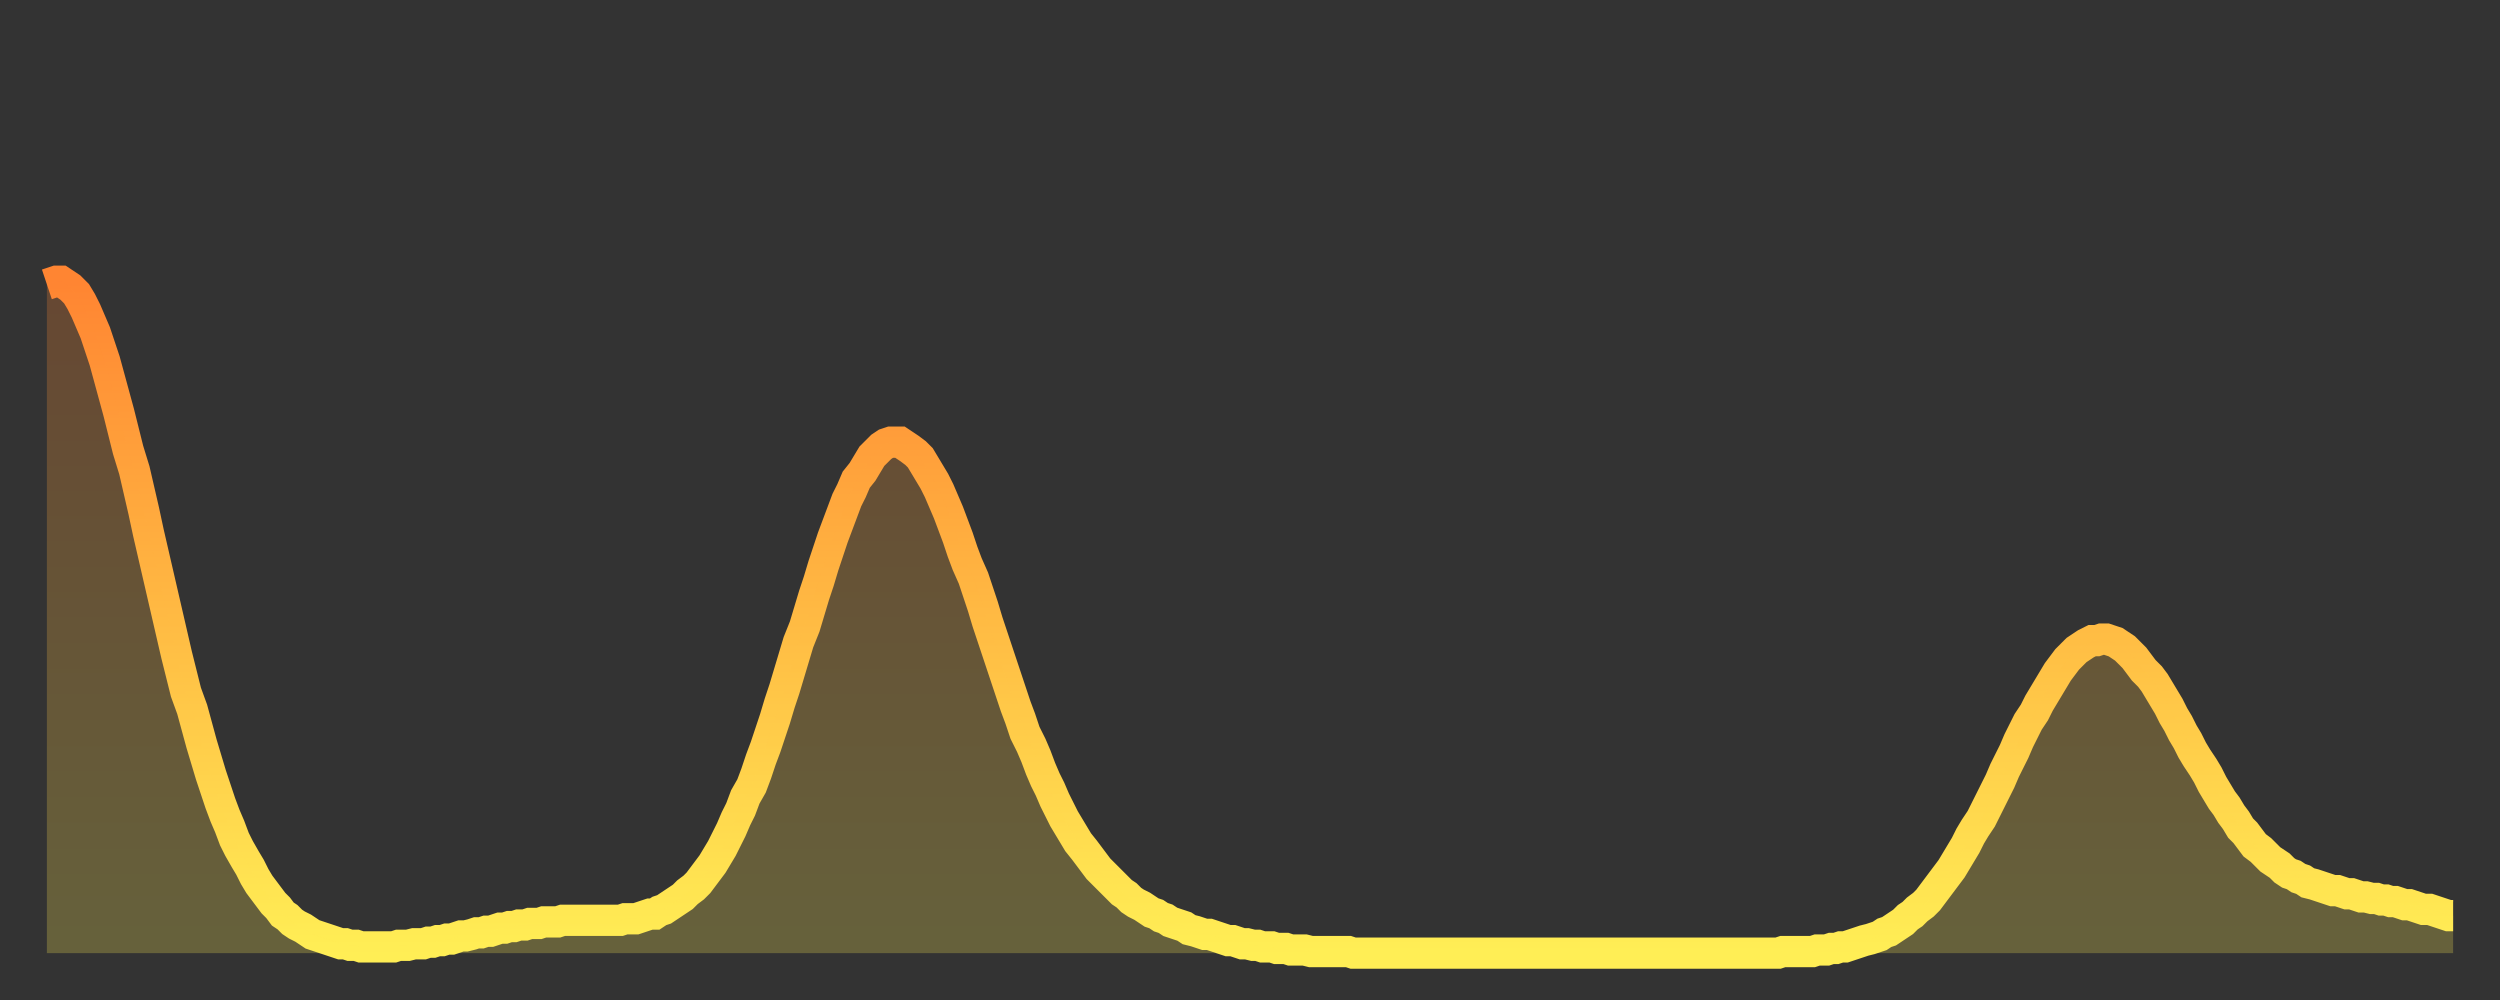
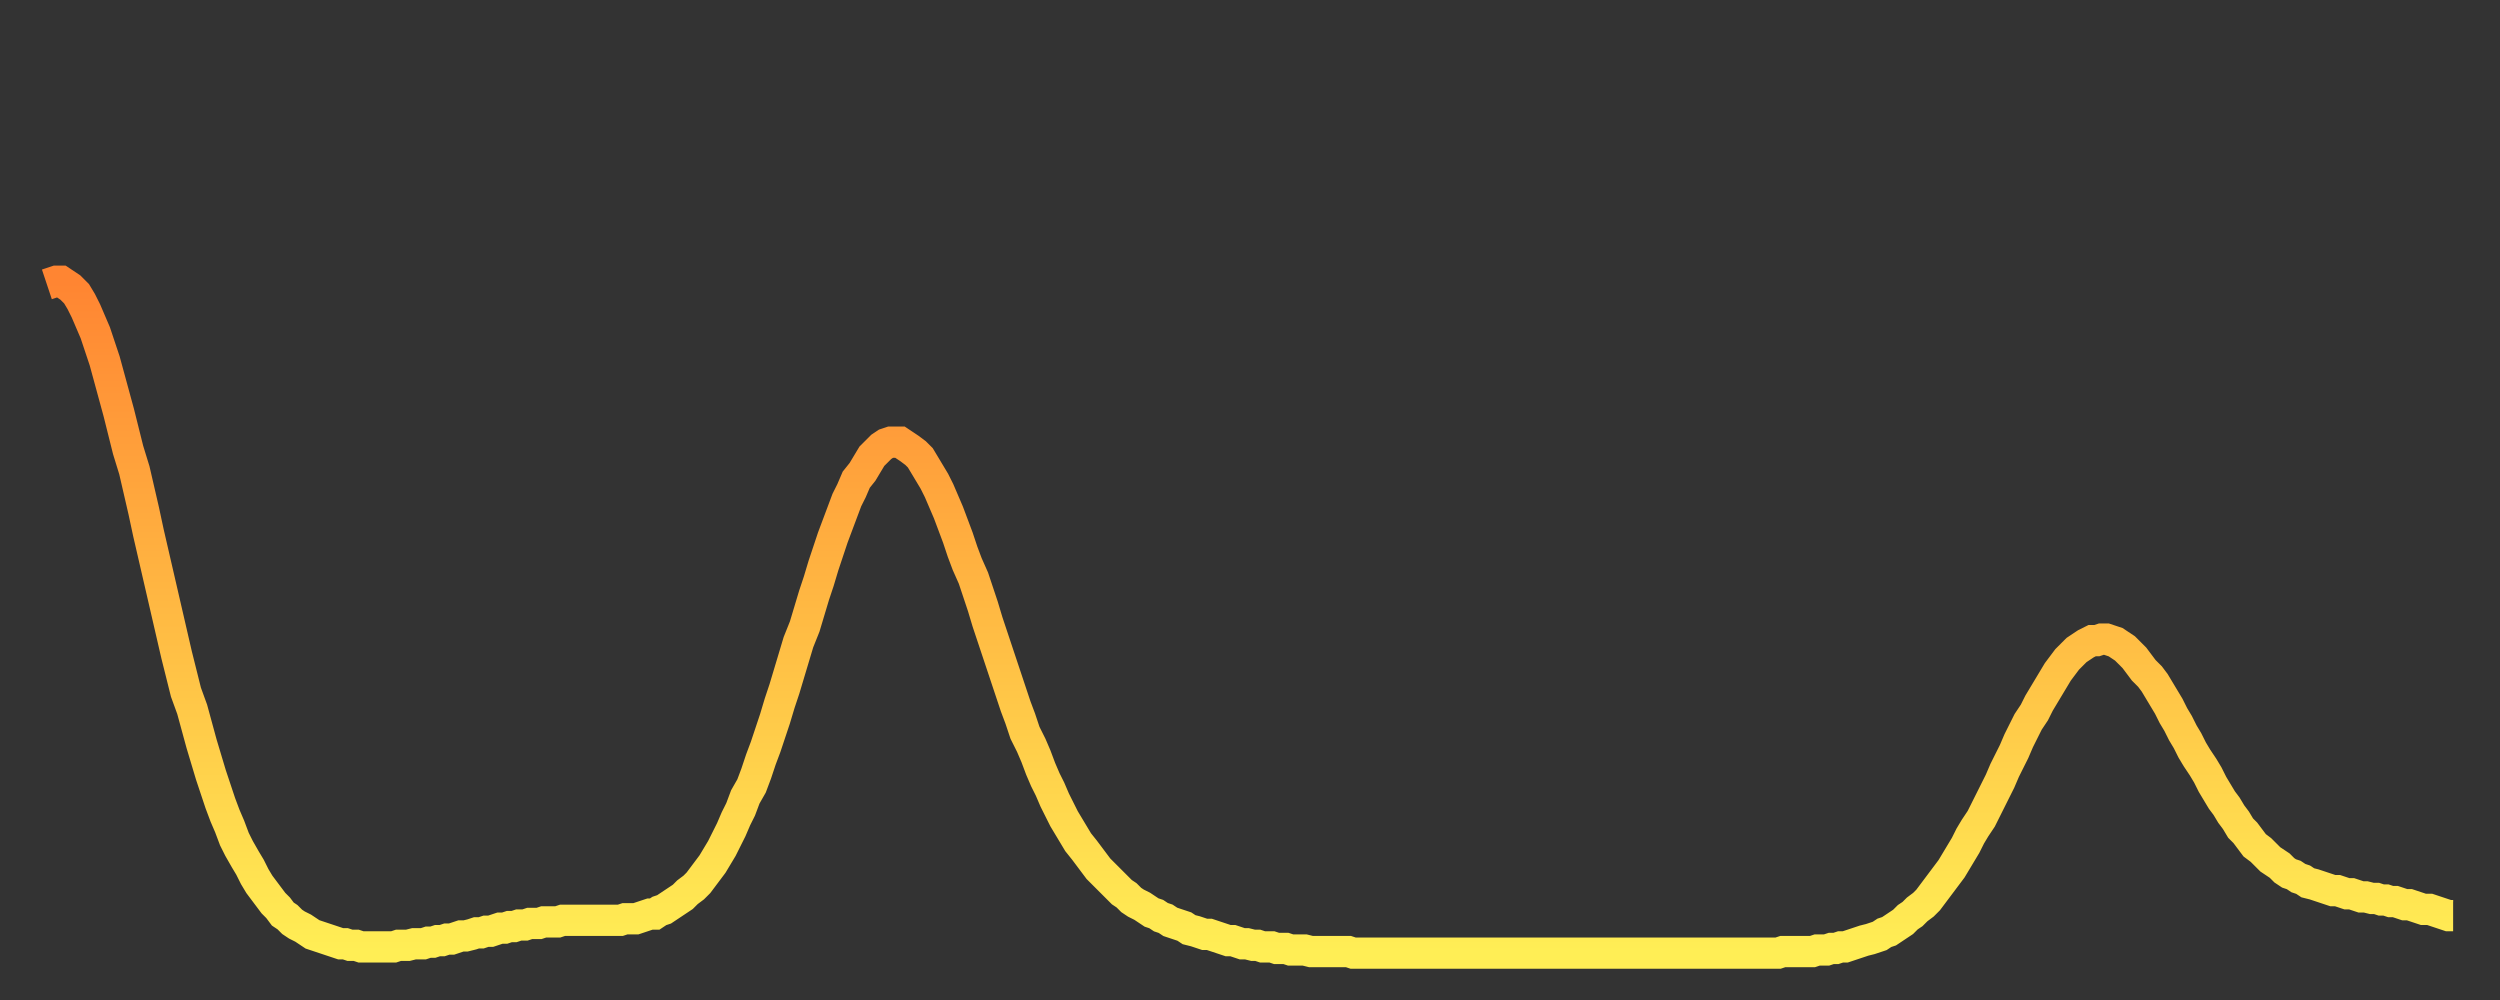
<svg xmlns="http://www.w3.org/2000/svg" baseProfile="full" height="64" version="1.1" width="160">
  <rect width="100%" height="100%" fill="#333333" stroke="none" />
  <defs>
    <linearGradient id="id6854" x1="0" x2="0" y1="0" y2="1">
      <stop offset="0%" stop-color="#ff8532" />
      <stop offset="50%" stop-color="#ffba43" />
      <stop offset="100%" stop-color="#ffee55" />
    </linearGradient>
  </defs>
  <g transform="translate(3,3)">
    <g>
      <path d="M 0.0 15.2 L 0.3 15.1 0.6 15.0 0.9 15.0 1.2 15.2 1.5 15.4 1.9 15.8 2.2 16.3 2.5 16.9 2.8 17.6 3.1 18.3 3.4 19.2 3.7 20.1 4.0 21.2 4.3 22.3 4.6 23.4 4.9 24.6 5.2 25.8 5.6 27.1 5.9 28.4 6.2 29.7 6.5 31.1 6.8 32.4 7.1 33.7 7.4 35.0 7.7 36.3 8.0 37.6 8.3 38.9 8.6 40.1 8.9 41.3 9.3 42.4 9.6 43.5 9.9 44.6 10.2 45.6 10.5 46.6 10.8 47.5 11.1 48.4 11.4 49.2 11.7 49.9 12.0 50.7 12.3 51.3 12.7 52.0 13.0 52.5 13.3 53.1 13.6 53.6 13.9 54.0 14.2 54.4 14.5 54.8 14.8 55.1 15.1 55.5 15.4 55.7 15.7 56.0 16.0 56.2 16.4 56.4 16.7 56.6 17.0 56.8 17.3 56.9 17.6 57.0 17.9 57.1 18.2 57.2 18.5 57.3 18.8 57.4 19.1 57.4 19.4 57.5 19.8 57.5 20.1 57.6 20.4 57.6 20.7 57.6 21.0 57.6 21.3 57.6 21.6 57.6 21.9 57.6 22.2 57.6 22.5 57.5 22.8 57.5 23.1 57.5 23.5 57.4 23.8 57.4 24.1 57.4 24.4 57.3 24.7 57.3 25.0 57.2 25.3 57.2 25.6 57.1 25.9 57.1 26.2 57.0 26.5 56.9 26.8 56.9 27.2 56.8 27.5 56.7 27.8 56.7 28.1 56.6 28.4 56.6 28.7 56.5 29.0 56.4 29.3 56.4 29.6 56.3 29.9 56.3 30.2 56.2 30.6 56.2 30.9 56.1 31.2 56.1 31.5 56.1 31.8 56.0 32.1 56.0 32.4 56.0 32.7 56.0 33.0 55.9 33.3 55.9 33.6 55.9 33.9 55.9 34.3 55.9 34.6 55.9 34.9 55.9 35.2 55.9 35.5 55.9 35.8 55.9 36.1 55.9 36.4 55.9 36.7 55.9 37.0 55.8 37.3 55.8 37.7 55.8 38.0 55.7 38.3 55.6 38.6 55.5 38.9 55.5 39.2 55.3 39.5 55.2 39.8 55.0 40.1 54.8 40.4 54.6 40.7 54.4 41.0 54.1 41.4 53.8 41.7 53.5 42.0 53.1 42.3 52.7 42.6 52.3 42.9 51.8 43.2 51.3 43.5 50.7 43.8 50.1 44.1 49.4 44.4 48.8 44.7 48.0 45.1 47.3 45.4 46.5 45.7 45.6 46.0 44.8 46.3 43.9 46.6 43.0 46.9 42.0 47.2 41.1 47.5 40.1 47.8 39.1 48.1 38.1 48.5 37.1 48.8 36.1 49.1 35.1 49.4 34.2 49.7 33.2 50.0 32.3 50.3 31.4 50.6 30.6 50.9 29.8 51.2 29.0 51.5 28.4 51.8 27.7 52.2 27.2 52.5 26.7 52.8 26.2 53.1 25.9 53.4 25.6 53.7 25.4 54.0 25.3 54.3 25.3 54.6 25.3 54.9 25.5 55.2 25.7 55.6 26.0 55.9 26.3 56.2 26.8 56.5 27.3 56.8 27.8 57.1 28.4 57.4 29.1 57.7 29.8 58.0 30.6 58.3 31.4 58.6 32.3 58.9 33.1 59.3 34.0 59.6 34.9 59.9 35.8 60.2 36.8 60.5 37.7 60.8 38.6 61.1 39.5 61.4 40.4 61.7 41.3 62.0 42.2 62.3 43.0 62.6 43.9 63.0 44.7 63.3 45.4 63.6 46.2 63.9 46.9 64.2 47.5 64.5 48.2 64.8 48.8 65.1 49.4 65.4 49.9 65.7 50.4 66.0 50.9 66.4 51.4 66.7 51.8 67.0 52.2 67.3 52.6 67.6 52.9 67.9 53.2 68.2 53.5 68.5 53.8 68.8 54.1 69.1 54.3 69.4 54.6 69.7 54.8 70.1 55.0 70.4 55.2 70.7 55.4 71.0 55.5 71.3 55.7 71.6 55.8 71.9 56.0 72.2 56.1 72.5 56.2 72.8 56.3 73.1 56.5 73.5 56.6 73.8 56.7 74.1 56.8 74.4 56.8 74.7 56.9 75.0 57.0 75.3 57.1 75.6 57.2 75.9 57.2 76.2 57.3 76.5 57.4 76.8 57.4 77.2 57.5 77.5 57.5 77.8 57.6 78.1 57.6 78.4 57.6 78.7 57.7 79.0 57.7 79.3 57.7 79.6 57.8 79.9 57.8 80.2 57.8 80.5 57.8 80.9 57.9 81.2 57.9 81.5 57.9 81.8 57.9 82.1 57.9 82.4 57.9 82.7 57.9 83.0 57.9 83.3 57.9 83.6 58.0 83.9 58.0 84.3 58.0 84.6 58.0 84.9 58.0 85.2 58.0 85.5 58.0 85.8 58.0 86.1 58.0 86.4 58.0 86.7 58.0 87.0 58.0 87.3 58.0 87.6 58.0 88.0 58.0 88.3 58.0 88.6 58.0 88.9 58.0 89.2 58.0 89.5 58.0 89.8 58.0 90.1 58.0 90.4 58.0 90.7 58.0 91.0 58.0 91.4 58.0 91.7 58.0 92.0 58.0 92.3 58.0 92.6 58.0 92.9 58.0 93.2 58.0 93.5 58.0 93.8 58.0 94.1 58.0 94.4 58.0 94.7 58.0 95.1 58.0 95.4 58.0 95.7 58.0 96.0 58.0 96.3 58.0 96.6 58.0 96.9 58.0 97.2 58.0 97.5 58.0 97.8 58.0 98.1 58.0 98.4 58.0 98.8 58.0 99.1 58.0 99.4 58.0 99.7 58.0 100.0 58.0 100.3 58.0 100.6 58.0 100.9 58.0 101.2 58.0 101.5 58.0 101.8 58.0 102.2 58.0 102.5 58.0 102.8 58.0 103.1 58.0 103.4 58.0 103.7 58.0 104.0 58.0 104.3 58.0 104.6 58.0 104.9 58.0 105.2 58.0 105.5 58.0 105.9 58.0 106.2 58.0 106.5 58.0 106.8 58.0 107.1 58.0 107.4 58.0 107.7 58.0 108.0 58.0 108.3 58.0 108.6 58.0 108.9 58.0 109.3 58.0 109.6 58.0 109.9 58.0 110.2 58.0 110.5 58.0 110.8 58.0 111.1 57.9 111.4 57.9 111.7 57.9 112.0 57.9 112.3 57.9 112.6 57.9 113.0 57.9 113.3 57.8 113.6 57.8 113.9 57.8 114.2 57.7 114.5 57.7 114.8 57.6 115.1 57.6 115.4 57.5 115.7 57.4 116.0 57.3 116.3 57.2 116.7 57.1 117.0 57.0 117.3 56.9 117.6 56.7 117.9 56.6 118.2 56.4 118.5 56.2 118.8 56.0 119.1 55.7 119.4 55.5 119.7 55.2 120.1 54.9 120.4 54.6 120.7 54.2 121.0 53.8 121.3 53.4 121.6 53.0 121.9 52.6 122.2 52.1 122.5 51.6 122.8 51.1 123.1 50.5 123.4 50.0 123.8 49.4 124.1 48.8 124.4 48.2 124.7 47.6 125.0 47.0 125.3 46.3 125.6 45.7 125.9 45.1 126.2 44.4 126.5 43.8 126.8 43.2 127.2 42.6 127.5 42.0 127.8 41.5 128.1 41.0 128.4 40.5 128.7 40.0 129.0 39.6 129.3 39.2 129.6 38.9 129.9 38.6 130.2 38.4 130.5 38.2 130.9 38.0 131.2 38.0 131.5 37.9 131.8 37.9 132.1 38.0 132.4 38.1 132.7 38.3 133.0 38.5 133.3 38.8 133.6 39.1 133.9 39.5 134.2 39.9 134.6 40.3 134.9 40.7 135.2 41.2 135.5 41.7 135.8 42.2 136.1 42.8 136.4 43.3 136.7 43.9 137.0 44.4 137.3 45.0 137.6 45.5 138.0 46.1 138.3 46.6 138.6 47.2 138.9 47.7 139.2 48.2 139.5 48.6 139.8 49.1 140.1 49.5 140.4 50.0 140.7 50.3 141.0 50.7 141.3 51.1 141.7 51.4 142.0 51.7 142.3 52.0 142.6 52.2 142.9 52.4 143.2 52.7 143.5 52.9 143.8 53.0 144.1 53.2 144.4 53.3 144.7 53.5 145.1 53.6 145.4 53.7 145.7 53.8 146.0 53.9 146.3 54.0 146.6 54.0 146.9 54.1 147.2 54.2 147.5 54.2 147.8 54.3 148.1 54.4 148.4 54.4 148.8 54.5 149.1 54.5 149.4 54.6 149.7 54.6 150.0 54.7 150.3 54.7 150.6 54.8 150.9 54.9 151.2 54.9 151.5 55.0 151.8 55.1 152.1 55.2 152.5 55.2 152.8 55.3 153.1 55.4 153.4 55.5 153.7 55.6 154.0 55.6" fill="none" id="graph-curve" opacity="1" stroke="url(#id6854)" stroke-width="2" />
-       <path d="M 0 58 L 0.0 15.2 0.3 15.1 0.6 15.0 0.9 15.0 1.2 15.2 1.5 15.4 1.9 15.8 2.2 16.3 2.5 16.9 2.8 17.6 3.1 18.3 3.4 19.2 3.7 20.1 4.0 21.2 4.3 22.3 4.6 23.4 4.9 24.6 5.2 25.8 5.6 27.1 5.9 28.4 6.2 29.7 6.5 31.1 6.8 32.4 7.1 33.7 7.4 35.0 7.7 36.3 8.0 37.6 8.3 38.9 8.6 40.1 8.9 41.3 9.3 42.4 9.6 43.5 9.9 44.6 10.2 45.6 10.5 46.6 10.8 47.5 11.1 48.4 11.4 49.2 11.7 49.9 12.0 50.7 12.3 51.3 12.7 52.0 13.0 52.5 13.3 53.1 13.6 53.6 13.9 54.0 14.2 54.4 14.5 54.8 14.8 55.1 15.1 55.5 15.4 55.7 15.7 56.0 16.0 56.2 16.4 56.4 16.7 56.6 17.0 56.8 17.3 56.9 17.6 57.0 17.9 57.1 18.2 57.2 18.5 57.3 18.8 57.4 19.1 57.4 19.4 57.5 19.8 57.5 20.1 57.6 20.4 57.6 20.7 57.6 21.0 57.6 21.3 57.6 21.6 57.6 21.9 57.6 22.2 57.6 22.5 57.5 22.8 57.5 23.1 57.5 23.5 57.4 23.8 57.4 24.1 57.4 24.4 57.3 24.7 57.3 25.0 57.2 25.3 57.2 25.6 57.1 25.9 57.1 26.2 57.0 26.5 56.9 26.8 56.9 27.2 56.8 27.5 56.7 27.8 56.7 28.1 56.6 28.4 56.6 28.7 56.5 29.0 56.4 29.3 56.4 29.6 56.3 29.9 56.3 30.2 56.2 30.6 56.2 30.9 56.1 31.2 56.1 31.5 56.1 31.8 56.0 32.1 56.0 32.4 56.0 32.7 56.0 33.0 55.9 33.3 55.9 33.6 55.9 33.9 55.9 34.3 55.9 34.6 55.9 34.9 55.9 35.2 55.9 35.5 55.9 35.8 55.9 36.1 55.9 36.4 55.9 36.7 55.9 37.0 55.8 37.3 55.8 37.7 55.8 38.0 55.7 38.3 55.6 38.6 55.5 38.9 55.5 39.2 55.3 39.5 55.2 39.8 55.0 40.1 54.8 40.4 54.6 40.7 54.4 41.0 54.1 41.4 53.8 41.7 53.5 42.0 53.1 42.3 52.7 42.6 52.3 42.9 51.8 43.2 51.3 43.5 50.7 43.8 50.1 44.1 49.4 44.4 48.8 44.7 48.0 45.1 47.3 45.4 46.5 45.7 45.6 46.0 44.8 46.3 43.9 46.6 43.0 46.9 42.0 47.2 41.1 47.5 40.1 47.8 39.1 48.1 38.1 48.5 37.1 48.8 36.1 49.1 35.1 49.4 34.2 49.7 33.2 50.0 32.3 50.3 31.4 50.6 30.6 50.9 29.8 51.2 29.0 51.5 28.4 51.8 27.7 52.2 27.2 52.5 26.7 52.8 26.2 53.1 25.9 53.4 25.6 53.7 25.4 54.0 25.3 54.3 25.3 54.6 25.3 54.9 25.5 55.2 25.7 55.6 26.0 55.9 26.3 56.2 26.8 56.5 27.3 56.8 27.8 57.1 28.4 57.4 29.1 57.7 29.8 58.0 30.6 58.3 31.4 58.6 32.3 58.9 33.1 59.3 34.0 59.6 34.9 59.9 35.8 60.2 36.8 60.5 37.7 60.8 38.6 61.1 39.5 61.4 40.4 61.7 41.3 62.0 42.2 62.3 43.0 62.6 43.9 63.0 44.7 63.3 45.4 63.6 46.2 63.9 46.9 64.2 47.5 64.5 48.2 64.8 48.8 65.1 49.4 65.4 49.9 65.7 50.4 66.0 50.9 66.4 51.4 66.7 51.8 67.0 52.2 67.3 52.6 67.6 52.9 67.9 53.2 68.2 53.5 68.5 53.8 68.8 54.1 69.1 54.3 69.4 54.6 69.7 54.8 70.1 55.0 70.4 55.2 70.7 55.4 71.0 55.5 71.3 55.7 71.6 55.8 71.9 56.0 72.2 56.1 72.5 56.2 72.8 56.3 73.1 56.5 73.5 56.6 73.8 56.7 74.1 56.8 74.4 56.8 74.7 56.9 75.0 57.0 75.3 57.1 75.6 57.2 75.9 57.2 76.2 57.3 76.5 57.4 76.8 57.4 77.2 57.5 77.5 57.5 77.8 57.6 78.1 57.6 78.4 57.6 78.7 57.7 79.0 57.7 79.3 57.7 79.6 57.8 79.9 57.8 80.2 57.8 80.5 57.8 80.9 57.9 81.2 57.9 81.5 57.9 81.8 57.9 82.1 57.9 82.4 57.9 82.7 57.9 83.0 57.9 83.3 57.9 83.6 58.0 83.9 58.0 84.3 58.0 84.6 58.0 84.9 58.0 85.2 58.0 85.5 58.0 85.8 58.0 86.1 58.0 86.4 58.0 86.7 58.0 87.0 58.0 87.3 58.0 87.6 58.0 88.0 58.0 88.3 58.0 88.6 58.0 88.9 58.0 89.2 58.0 89.5 58.0 89.8 58.0 90.1 58.0 90.4 58.0 90.7 58.0 91.0 58.0 91.4 58.0 91.7 58.0 92.0 58.0 92.3 58.0 92.6 58.0 92.9 58.0 93.2 58.0 93.5 58.0 93.8 58.0 94.1 58.0 94.4 58.0 94.7 58.0 95.1 58.0 95.4 58.0 95.7 58.0 96.0 58.0 96.3 58.0 96.6 58.0 96.9 58.0 97.2 58.0 97.5 58.0 97.8 58.0 98.1 58.0 98.4 58.0 98.8 58.0 99.1 58.0 99.4 58.0 99.7 58.0 100.0 58.0 100.3 58.0 100.6 58.0 100.9 58.0 101.2 58.0 101.5 58.0 101.8 58.0 102.2 58.0 102.5 58.0 102.8 58.0 103.1 58.0 103.4 58.0 103.7 58.0 104.0 58.0 104.3 58.0 104.6 58.0 104.9 58.0 105.2 58.0 105.5 58.0 105.9 58.0 106.2 58.0 106.5 58.0 106.8 58.0 107.1 58.0 107.4 58.0 107.7 58.0 108.0 58.0 108.3 58.0 108.6 58.0 108.9 58.0 109.3 58.0 109.6 58.0 109.9 58.0 110.2 58.0 110.5 58.0 110.8 58.0 111.1 57.9 111.4 57.9 111.7 57.9 112.0 57.9 112.3 57.9 112.6 57.9 113.0 57.9 113.3 57.8 113.6 57.8 113.9 57.8 114.2 57.7 114.5 57.7 114.8 57.6 115.1 57.6 115.4 57.5 115.7 57.4 116.0 57.3 116.3 57.2 116.7 57.1 117.0 57.0 117.3 56.9 117.6 56.7 117.9 56.6 118.2 56.4 118.5 56.2 118.8 56.0 119.1 55.7 119.4 55.5 119.7 55.2 120.1 54.9 120.4 54.6 120.7 54.2 121.0 53.8 121.3 53.4 121.6 53.0 121.9 52.6 122.2 52.1 122.5 51.6 122.8 51.1 123.1 50.5 123.4 50.0 123.8 49.4 124.1 48.8 124.4 48.2 124.7 47.6 125.0 47.0 125.3 46.3 125.6 45.7 125.9 45.1 126.2 44.4 126.5 43.8 126.8 43.2 127.2 42.6 127.5 42.0 127.8 41.5 128.1 41.0 128.4 40.5 128.7 40.0 129.0 39.6 129.3 39.2 129.6 38.9 129.9 38.6 130.2 38.4 130.5 38.2 130.9 38.0 131.2 38.0 131.5 37.9 131.8 37.9 132.1 38.0 132.4 38.1 132.7 38.3 133.0 38.5 133.3 38.8 133.6 39.1 133.9 39.5 134.2 39.9 134.6 40.3 134.9 40.7 135.2 41.2 135.5 41.7 135.8 42.2 136.1 42.8 136.4 43.3 136.7 43.9 137.0 44.4 137.3 45.0 137.6 45.5 138.0 46.1 138.3 46.6 138.6 47.2 138.9 47.7 139.2 48.2 139.5 48.6 139.8 49.1 140.1 49.5 140.4 50.0 140.7 50.3 141.0 50.7 141.3 51.1 141.7 51.4 142.0 51.7 142.3 52.0 142.6 52.2 142.9 52.4 143.2 52.7 143.5 52.9 143.8 53.0 144.1 53.2 144.4 53.3 144.7 53.5 145.1 53.6 145.4 53.7 145.7 53.8 146.0 53.9 146.3 54.0 146.6 54.0 146.9 54.1 147.2 54.2 147.5 54.2 147.8 54.3 148.1 54.4 148.4 54.4 148.8 54.5 149.1 54.5 149.4 54.6 149.7 54.6 150.0 54.7 150.3 54.7 150.6 54.8 150.9 54.9 151.2 54.9 151.5 55.0 151.8 55.1 152.1 55.2 152.5 55.2 152.8 55.3 153.1 55.4 153.4 55.5 153.7 55.6 154.0 55.6 154 58" fill="url(#id6854)" fill-opacity=".25" id="graph-shadow" />
    </g>
  </g>
</svg>